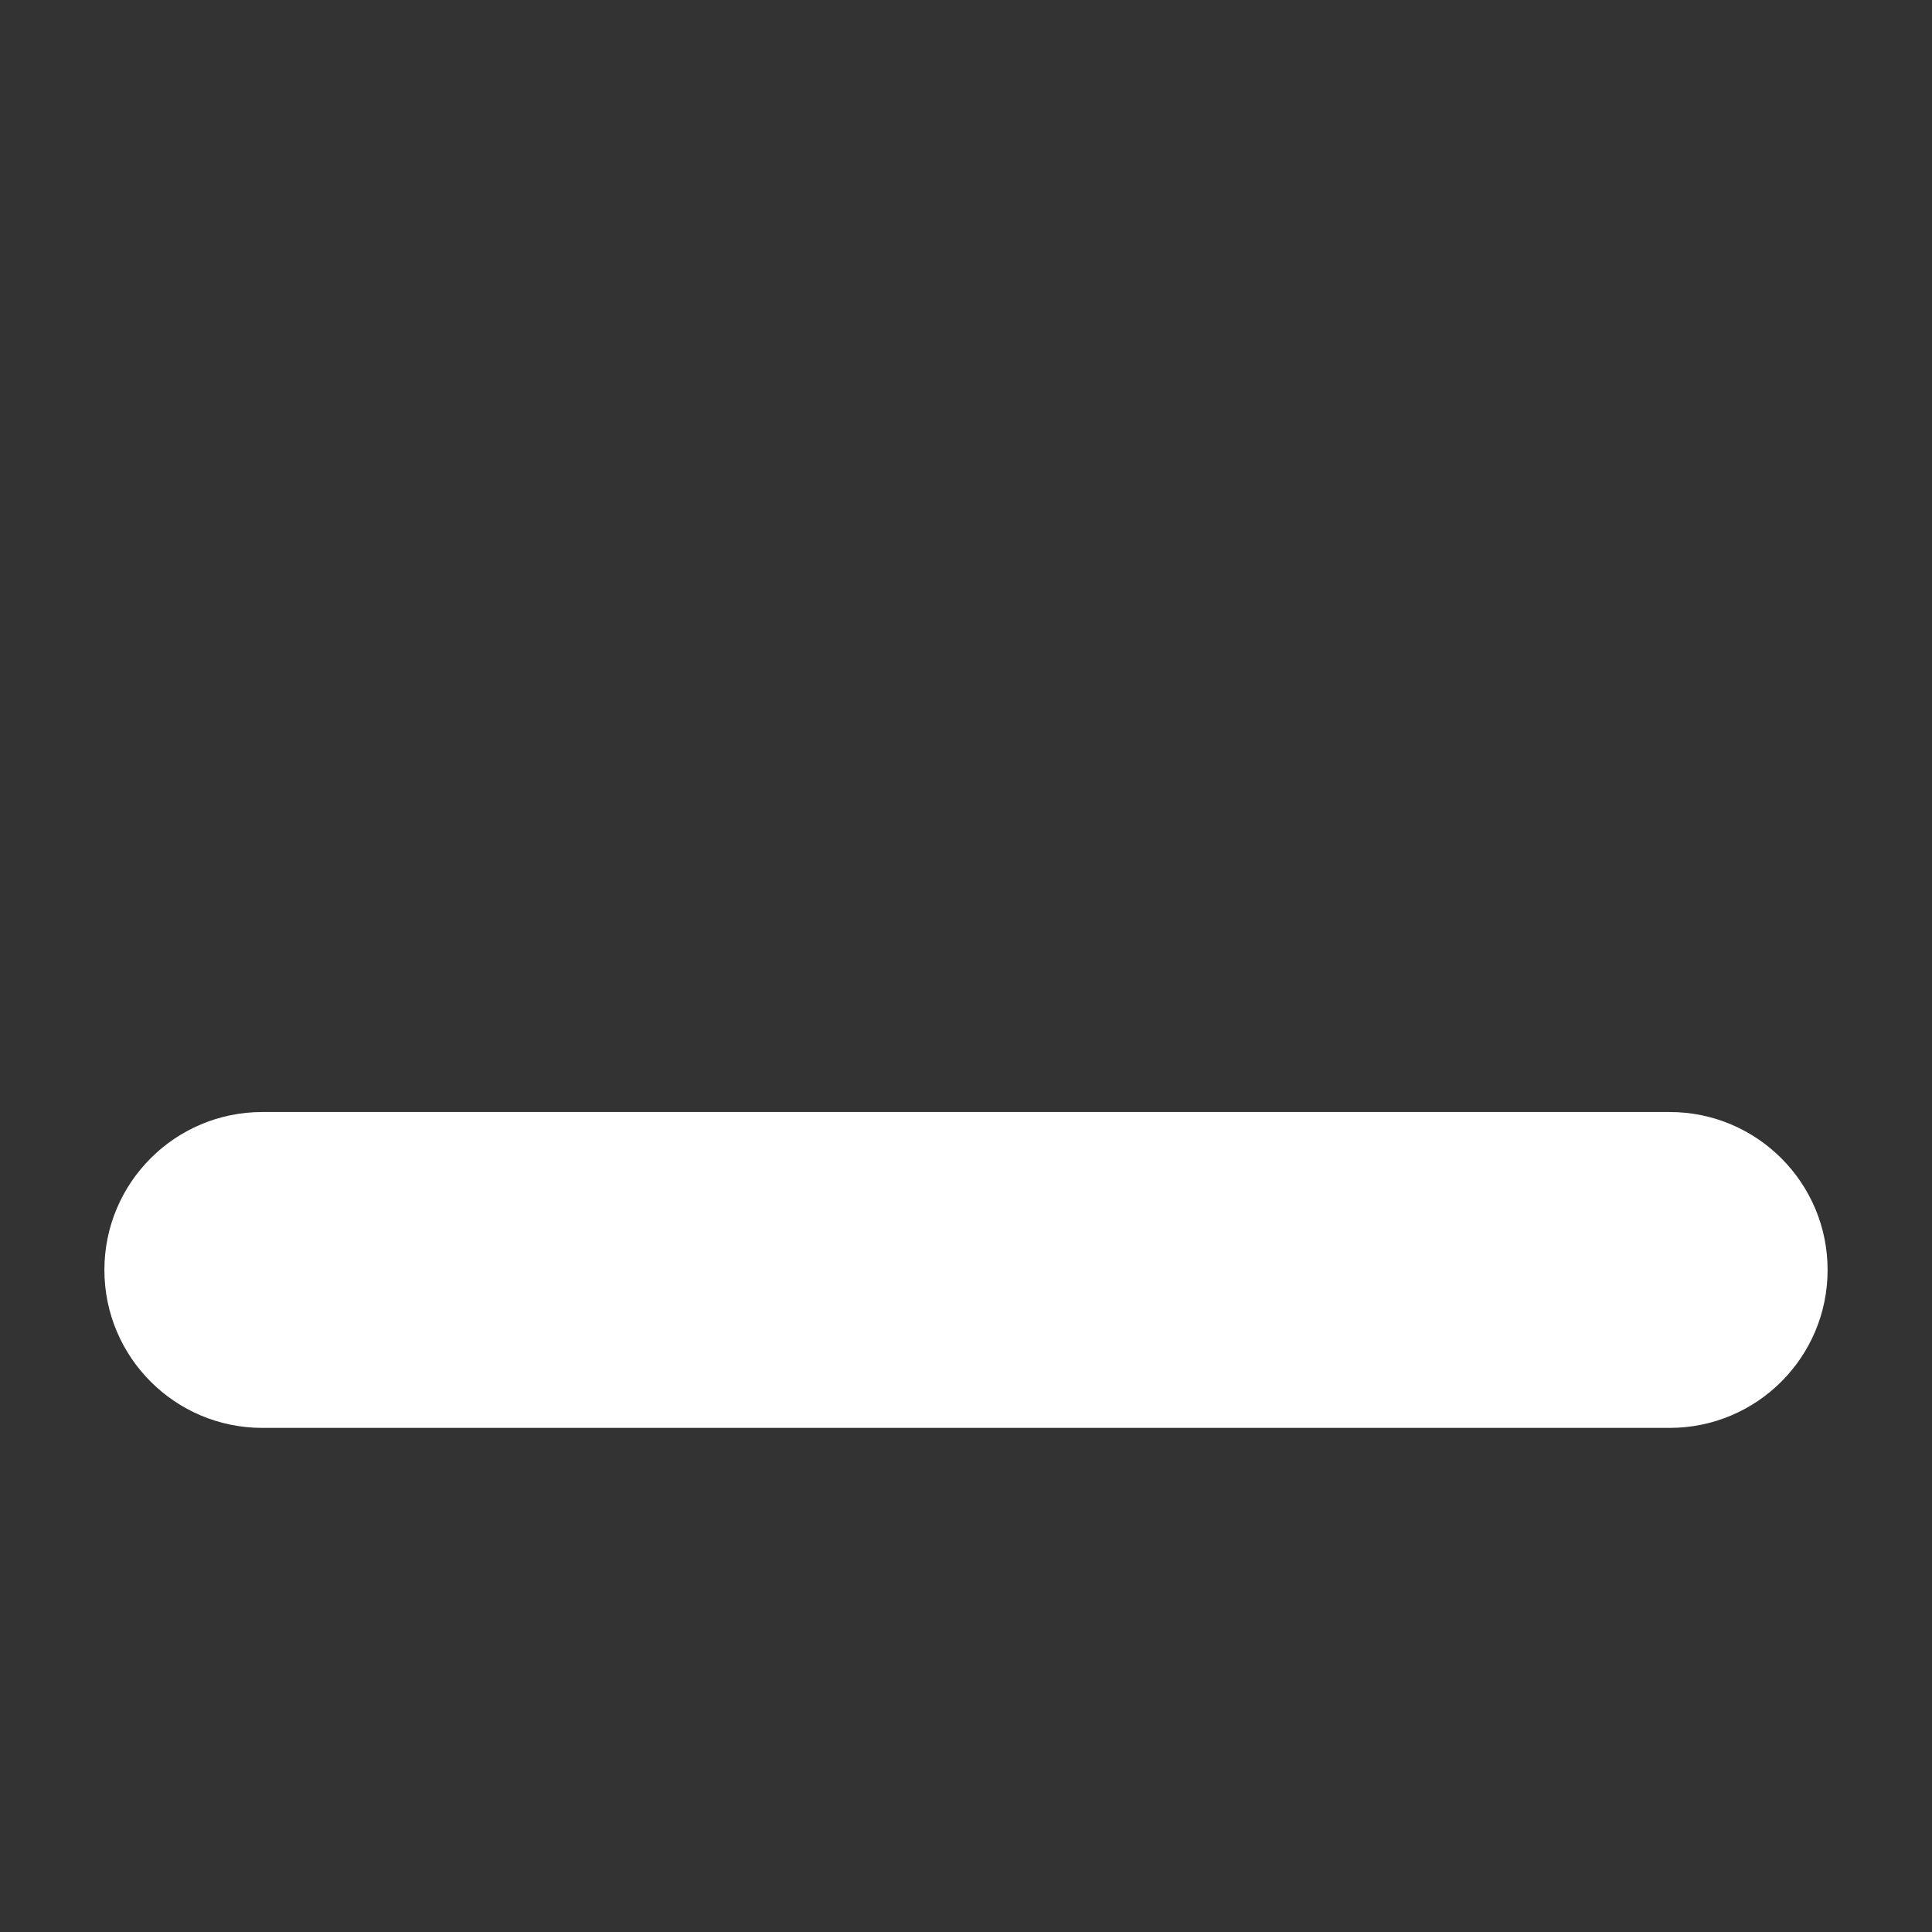
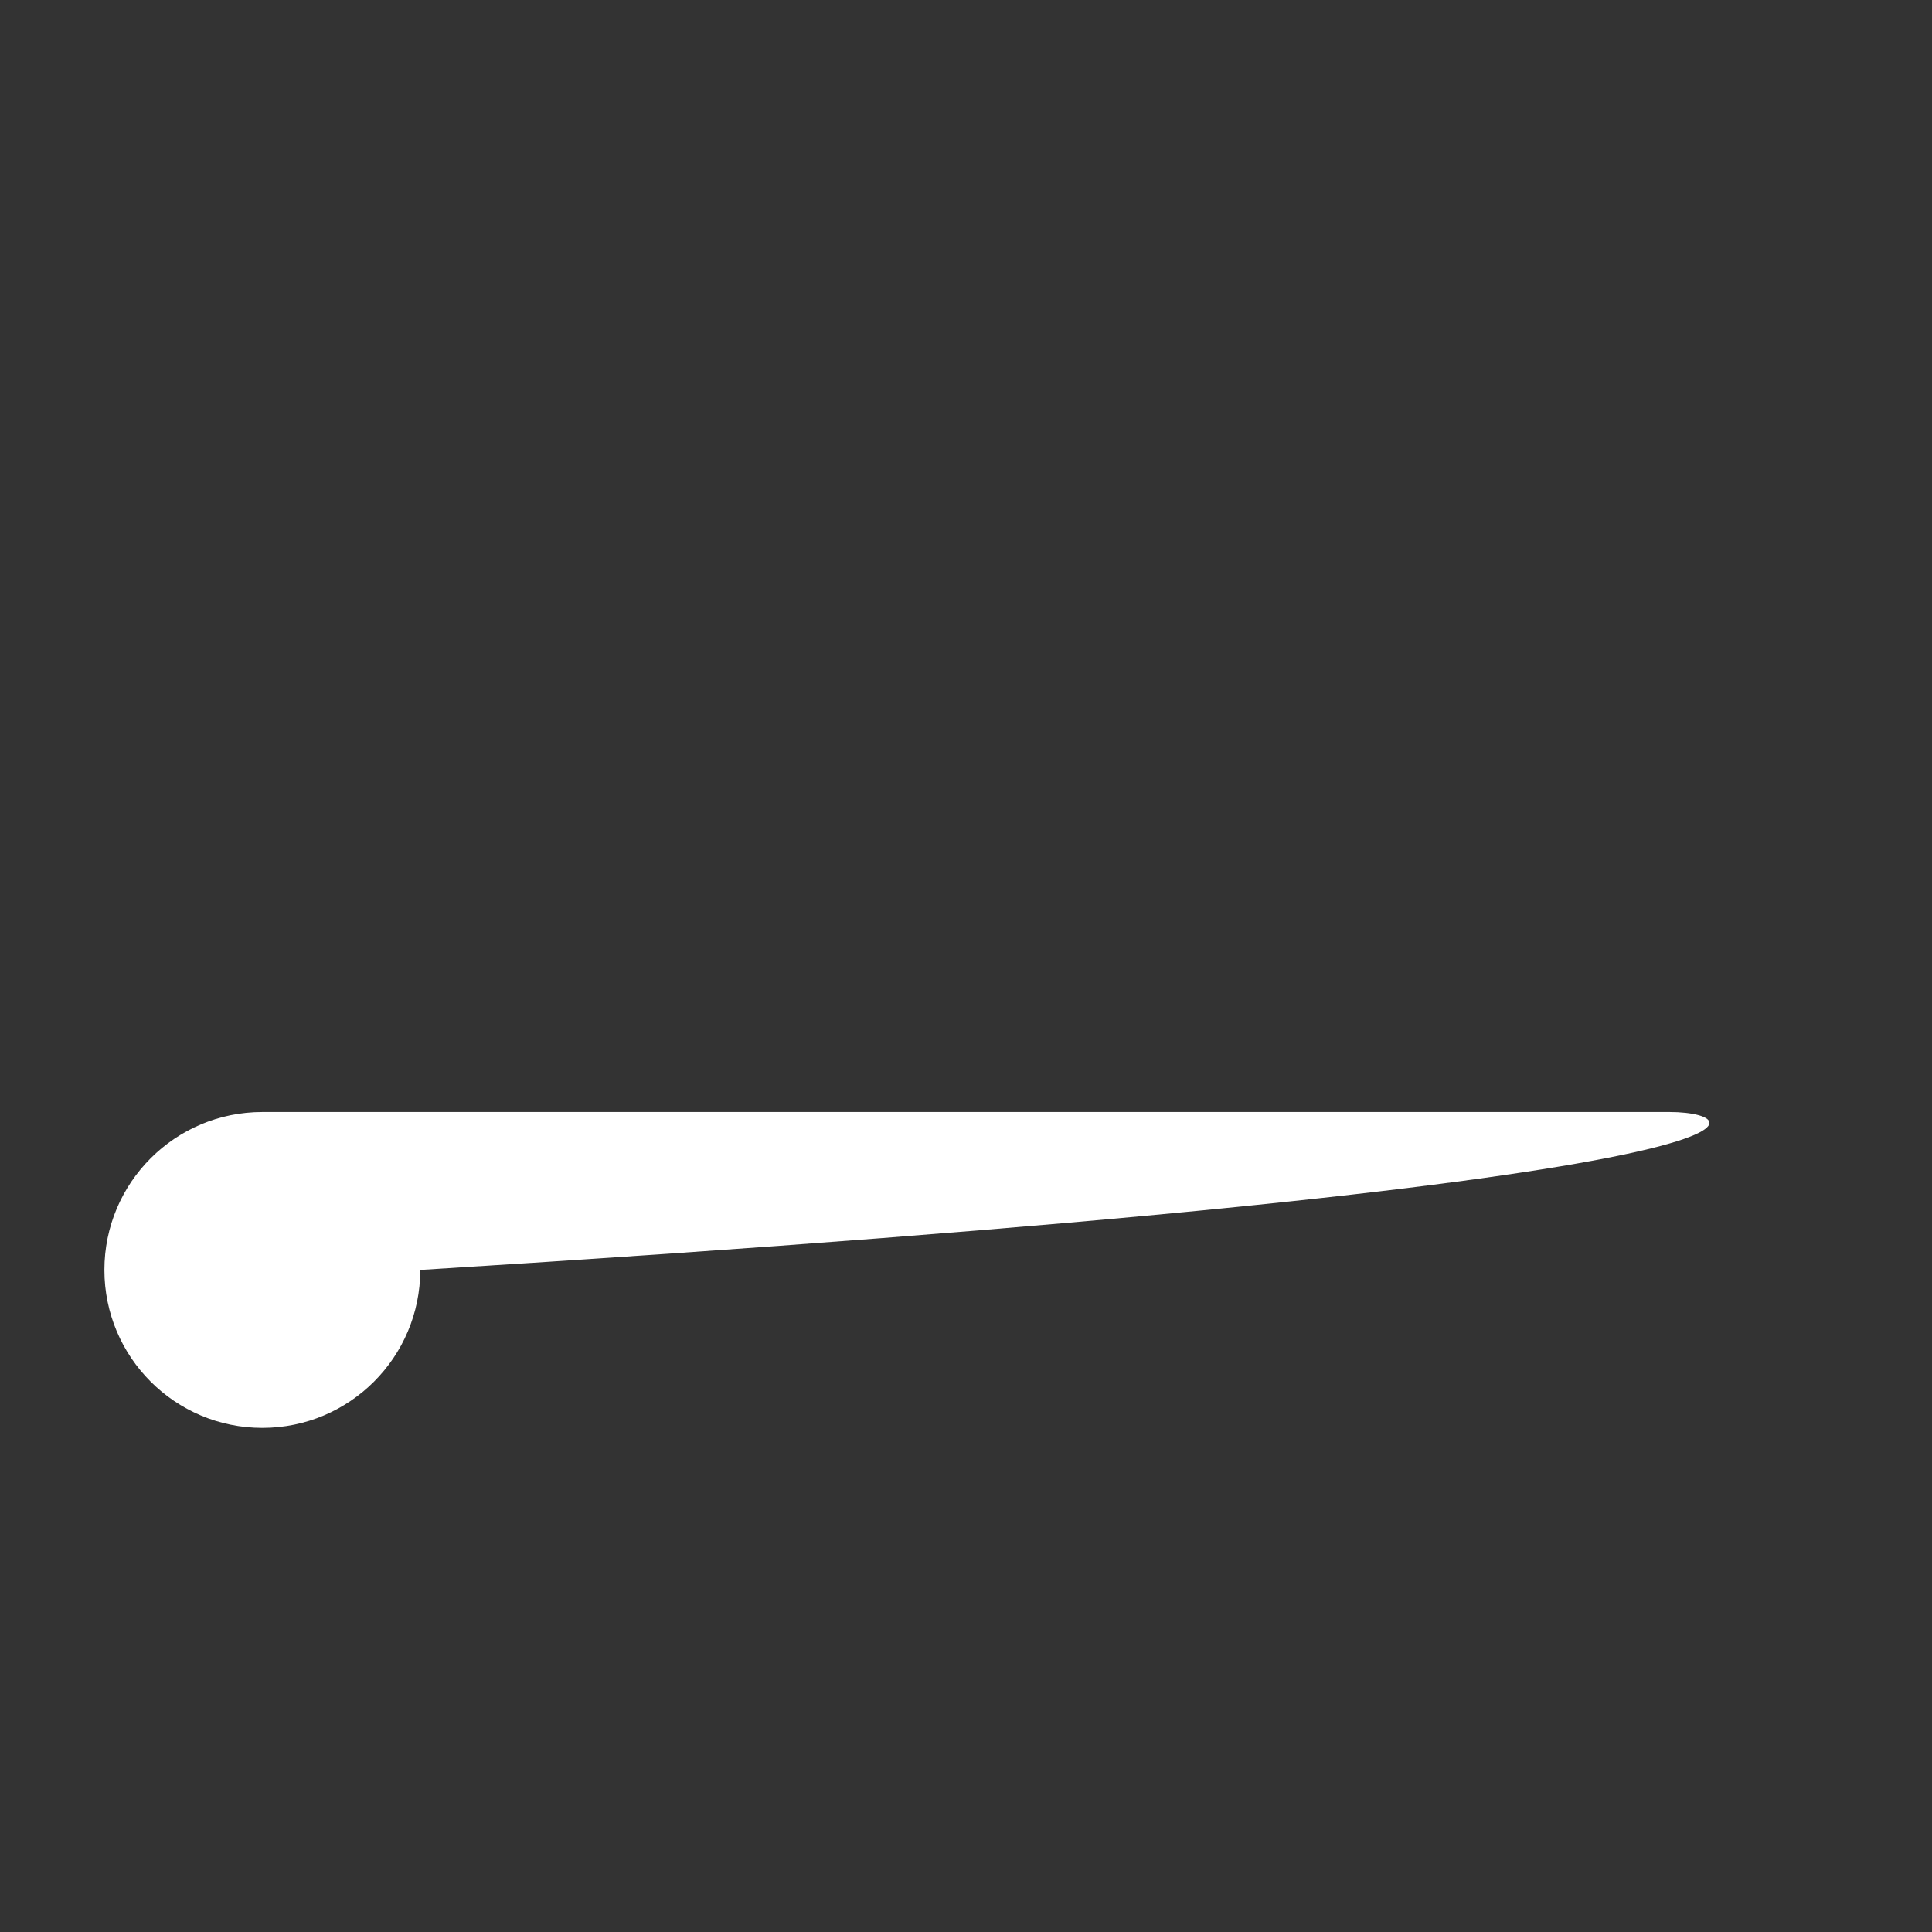
<svg xmlns="http://www.w3.org/2000/svg" version="1.1" x="0px" y="0px" viewBox="0 0 512 512" enable-background="new 0 0 512 512" xml:space="preserve">
  <rect x="0" y="0" width="512" height="512" fill="#333333" stroke="none" />
  <g id="Layer_4">
-     <path fill="#FFFFFF" d="M442.478,294.697H69.522c-23.116,0-41.855,18.739-41.855,41.854c0,23.116,18.739,41.855,41.855,41.855   h372.957c23.116,0,41.855-18.739,41.855-41.855C484.333,313.436,465.594,294.697,442.478,294.697z" />
+     <path fill="#FFFFFF" d="M442.478,294.697H69.522c-23.116,0-41.855,18.739-41.855,41.854c0,23.116,18.739,41.855,41.855,41.855   c23.116,0,41.855-18.739,41.855-41.855C484.333,313.436,465.594,294.697,442.478,294.697z" />
  </g>
  <g id="Layer_1">
</g>
</svg>